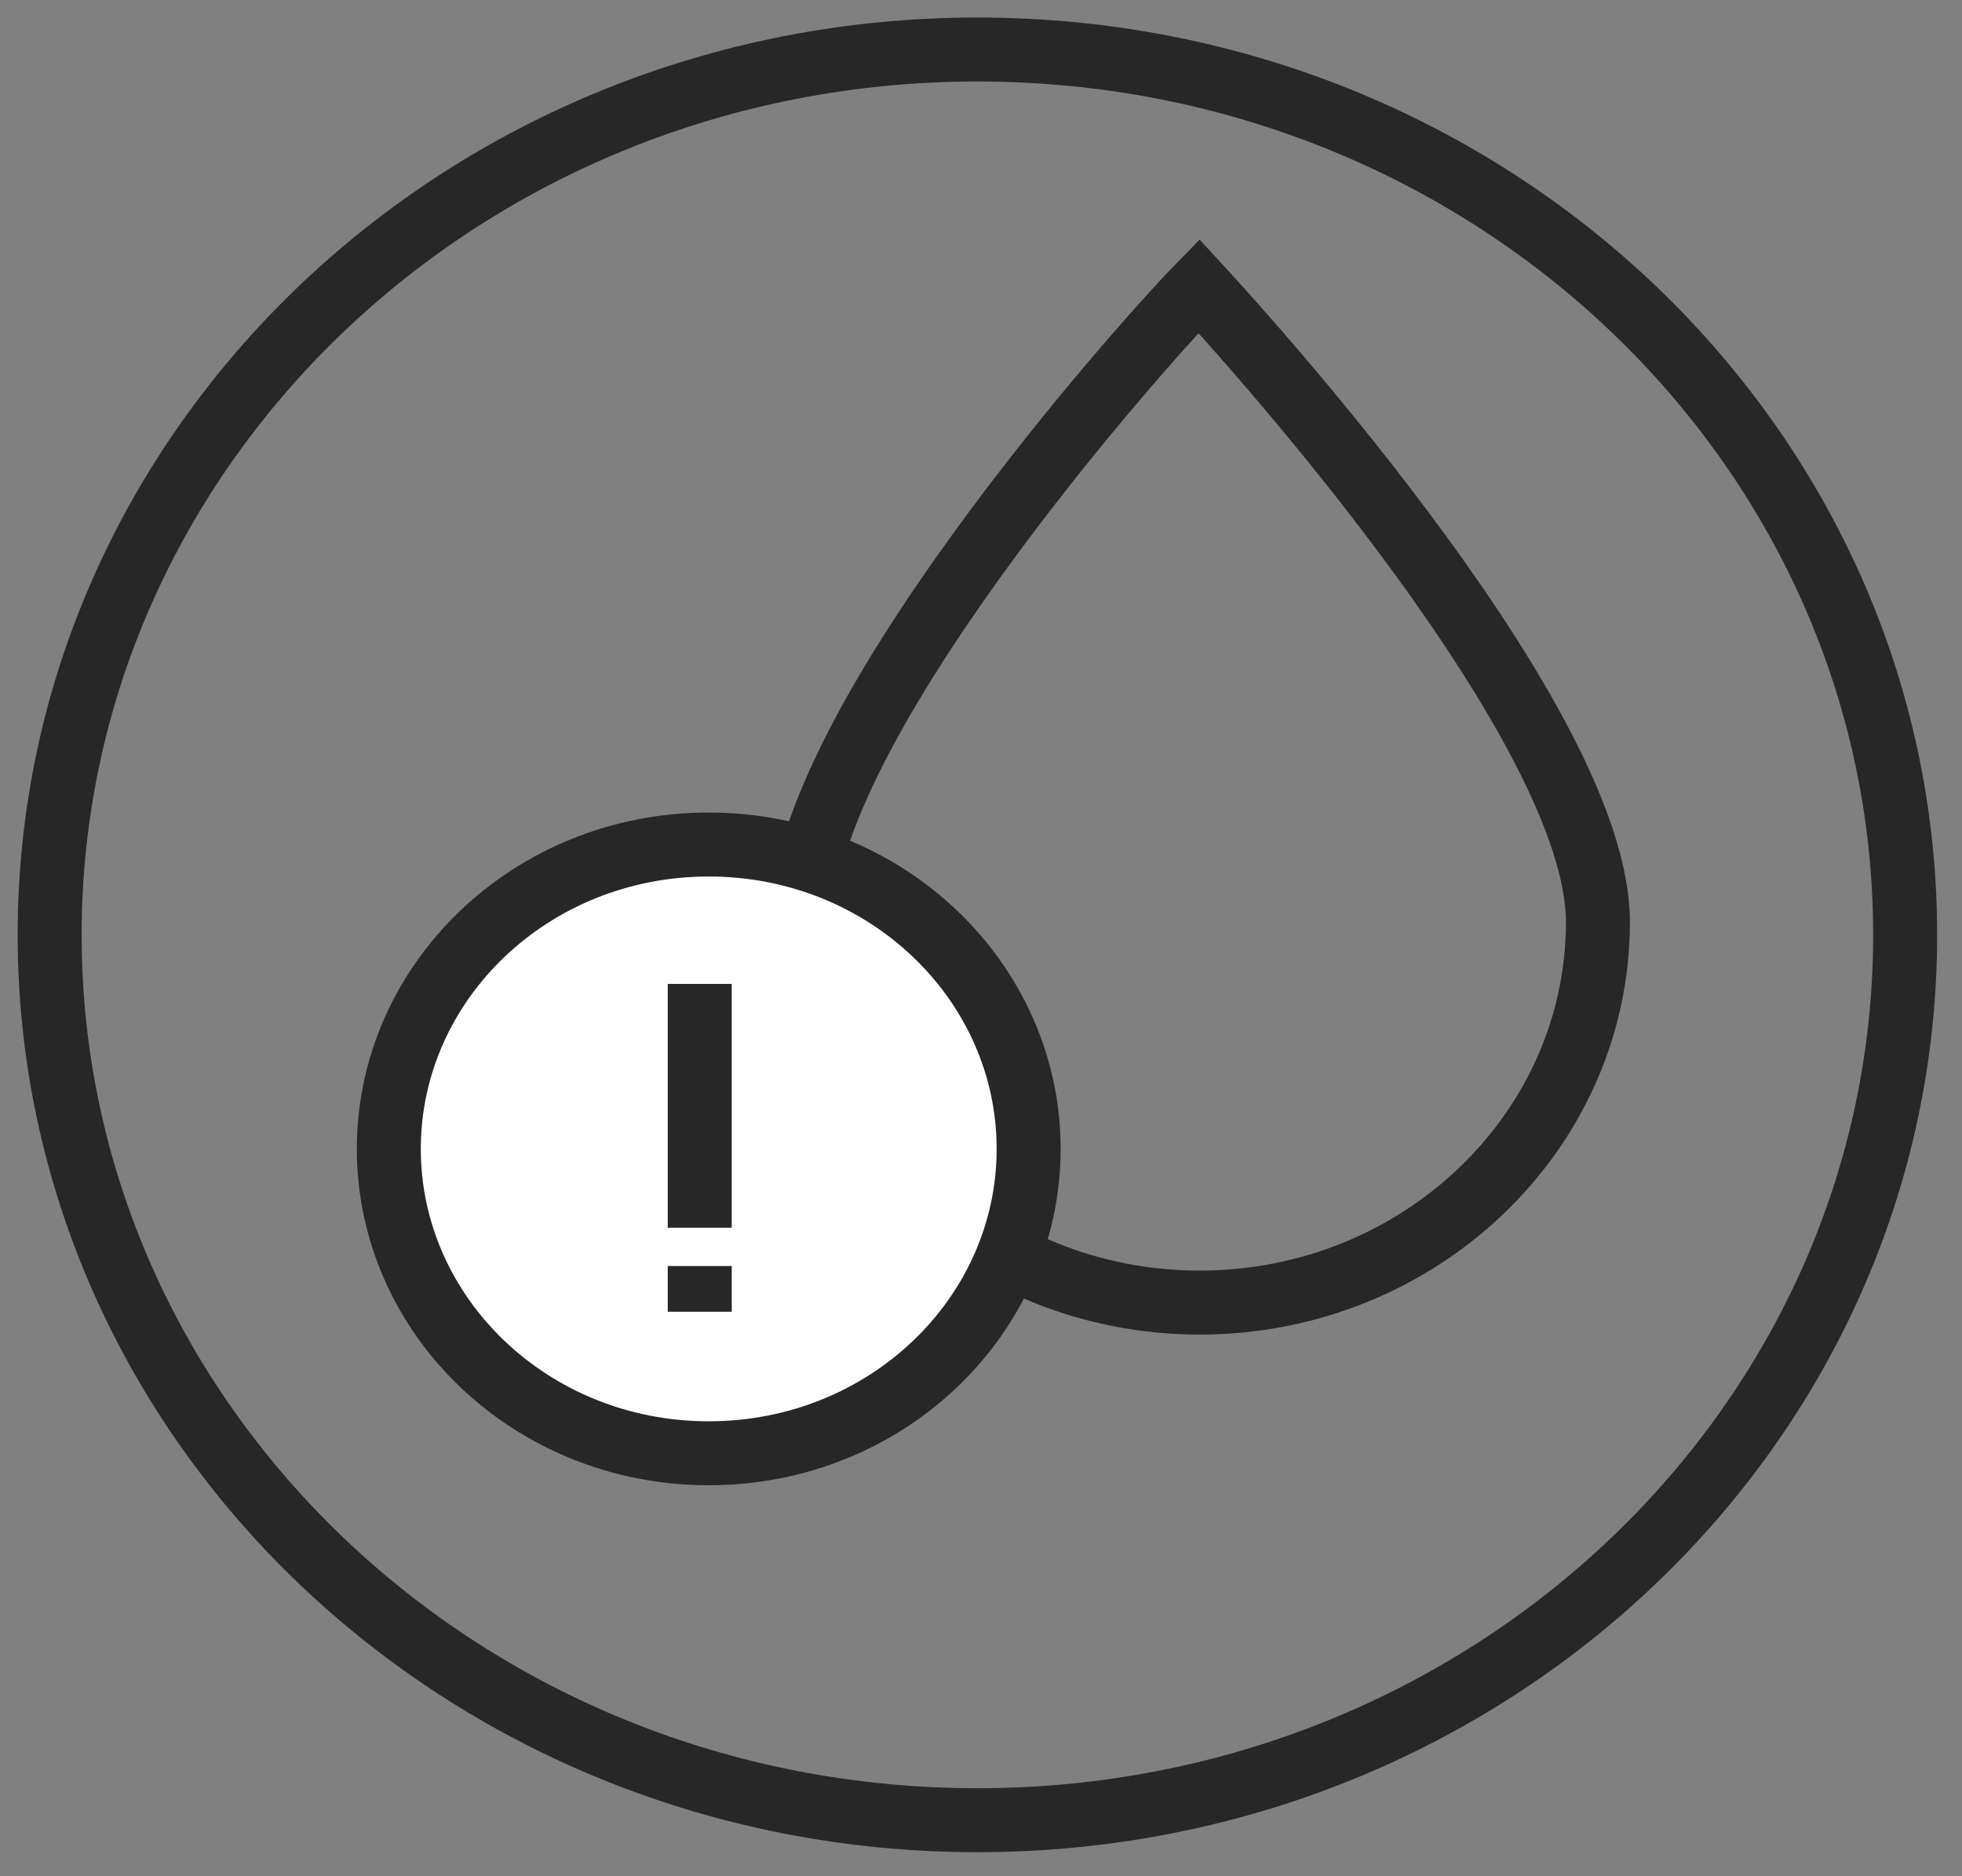
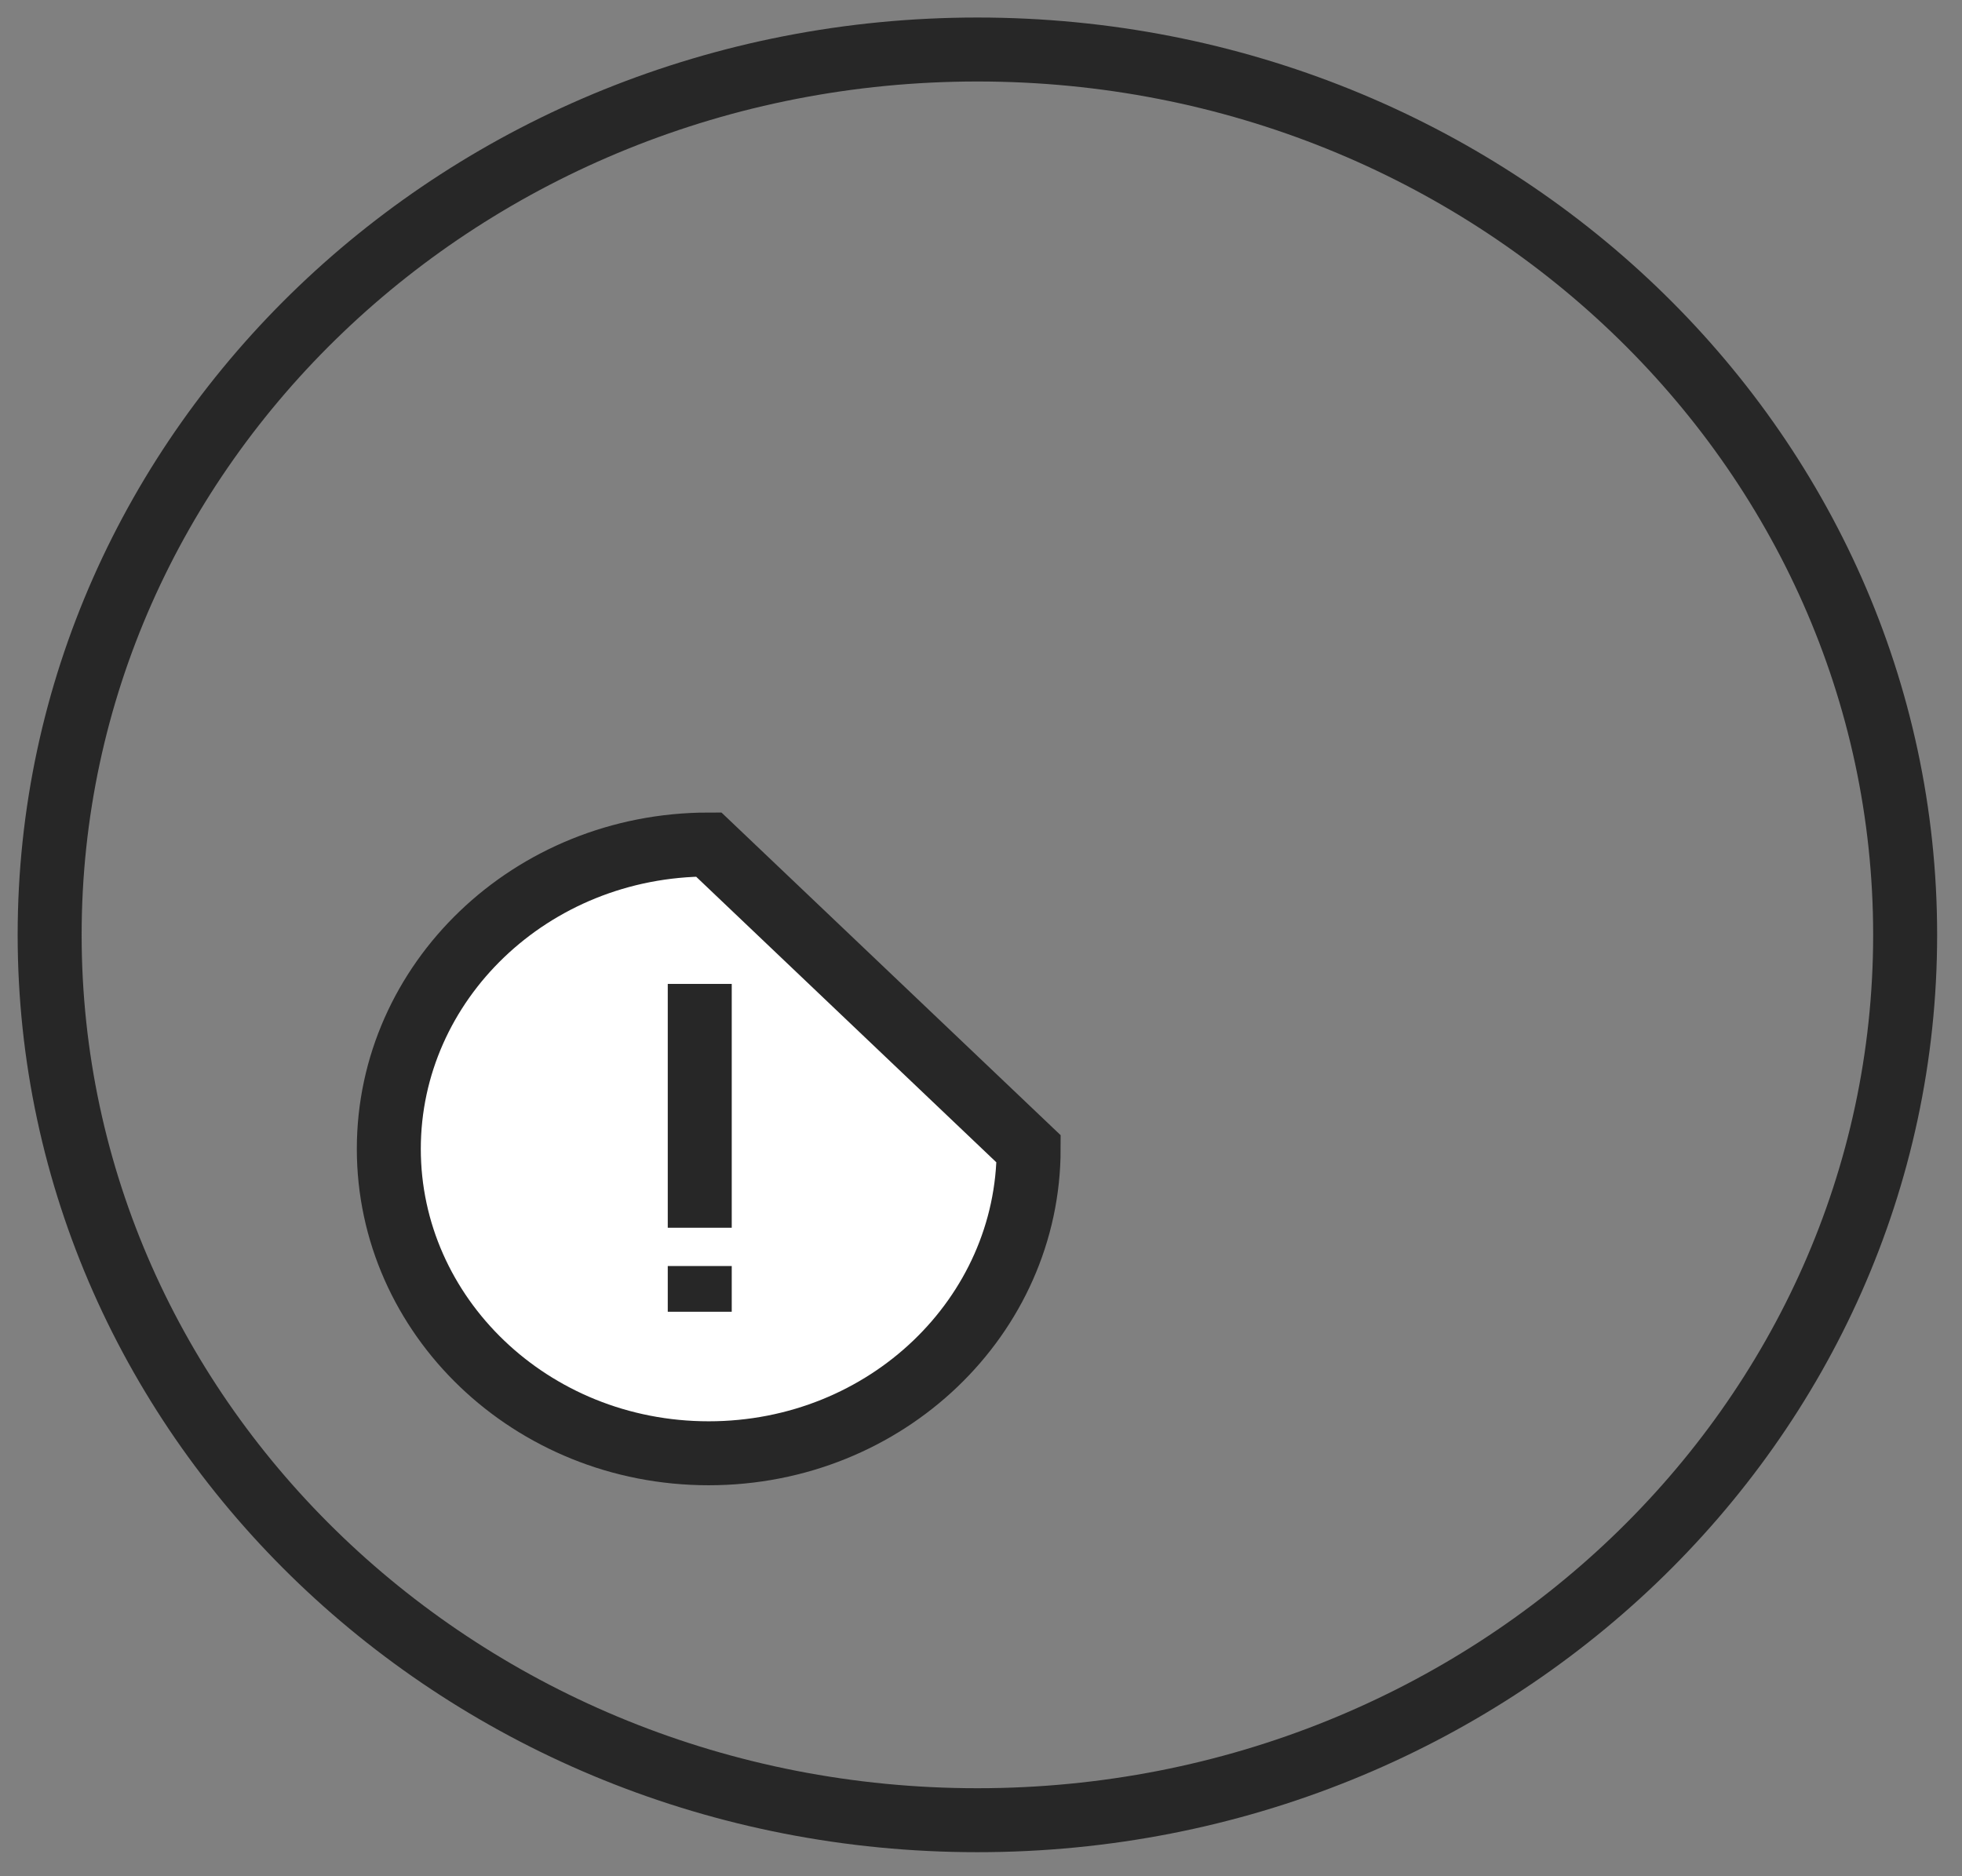
<svg xmlns="http://www.w3.org/2000/svg" fill="none" viewBox="0 0 46 44" height="44" width="46">
  <rect x="0" y="0" width="46" height="44" fill="#808080" stroke="none" />
  <path stroke-width="1.5" stroke="#272727" d="M44.667 21.923C44.667 33.359 34.961 42.686 22.916 42.686C10.87 42.686 1.164 33.359 1.164 21.923C1.164 10.488 10.87 1.161 22.916 1.161C34.961 1.161 44.667 10.488 44.667 21.923Z" />
-   <path stroke-width="1.5" stroke="#272727" d="M28.127 30.547C22.979 30.547 18.791 26.543 18.791 21.621C18.791 17.068 26.676 8.176 28.11 6.709C29.511 8.23 37.464 17.075 37.464 21.621C37.464 26.543 33.275 30.547 28.127 30.547Z" />
-   <path stroke-width="1.5" stroke="#272727" fill="white" d="M24.117 26.943C24.117 30.854 20.791 34.081 16.616 34.081C12.442 34.081 9.116 30.854 9.116 26.943C9.116 23.032 12.442 19.805 16.616 19.805C20.791 19.805 24.117 23.032 24.117 26.943Z" />
+   <path stroke-width="1.5" stroke="#272727" fill="white" d="M24.117 26.943C24.117 30.854 20.791 34.081 16.616 34.081C12.442 34.081 9.116 30.854 9.116 26.943C9.116 23.032 12.442 19.805 16.616 19.805Z" />
  <path stroke-width="1.5" stroke="#272727" d="M16.406 23.074V28.792" />
  <path stroke-width="1.5" stroke="#272727" d="M16.406 29.69V30.762" />
</svg>